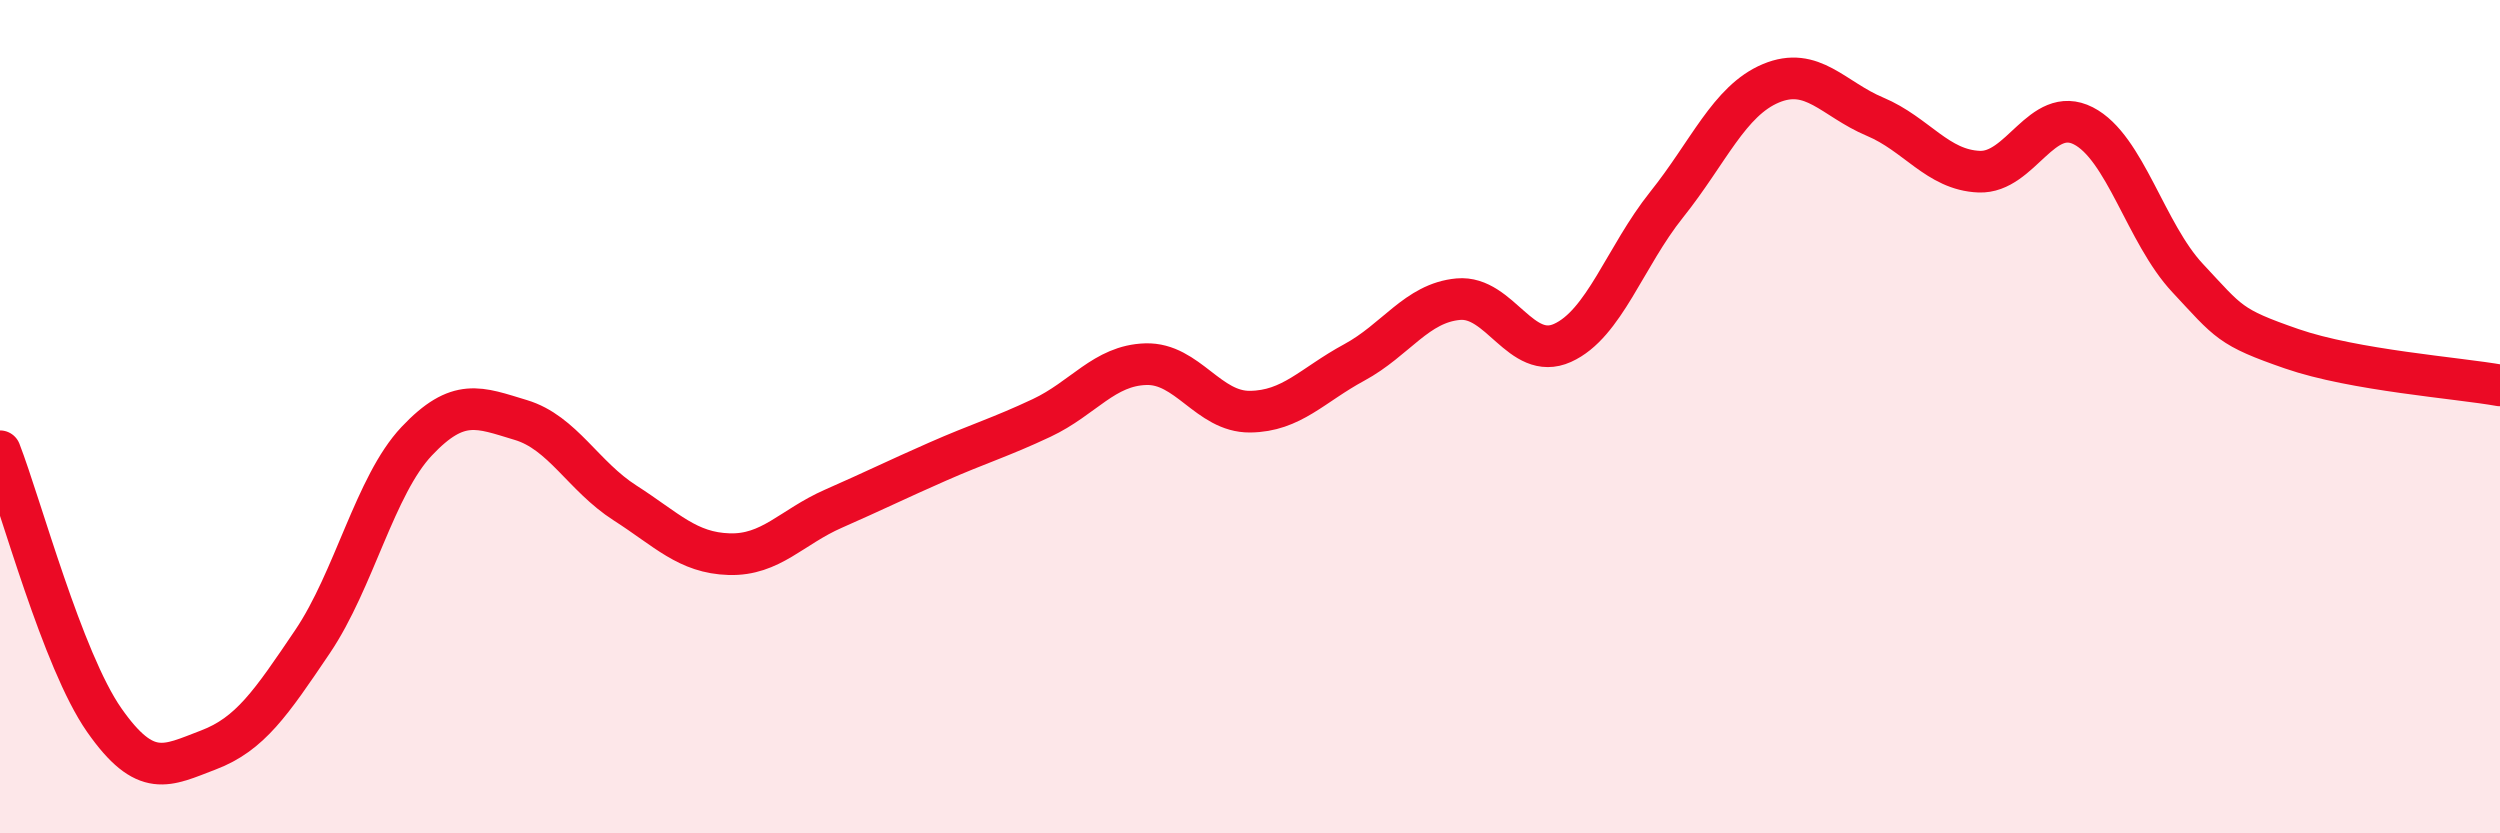
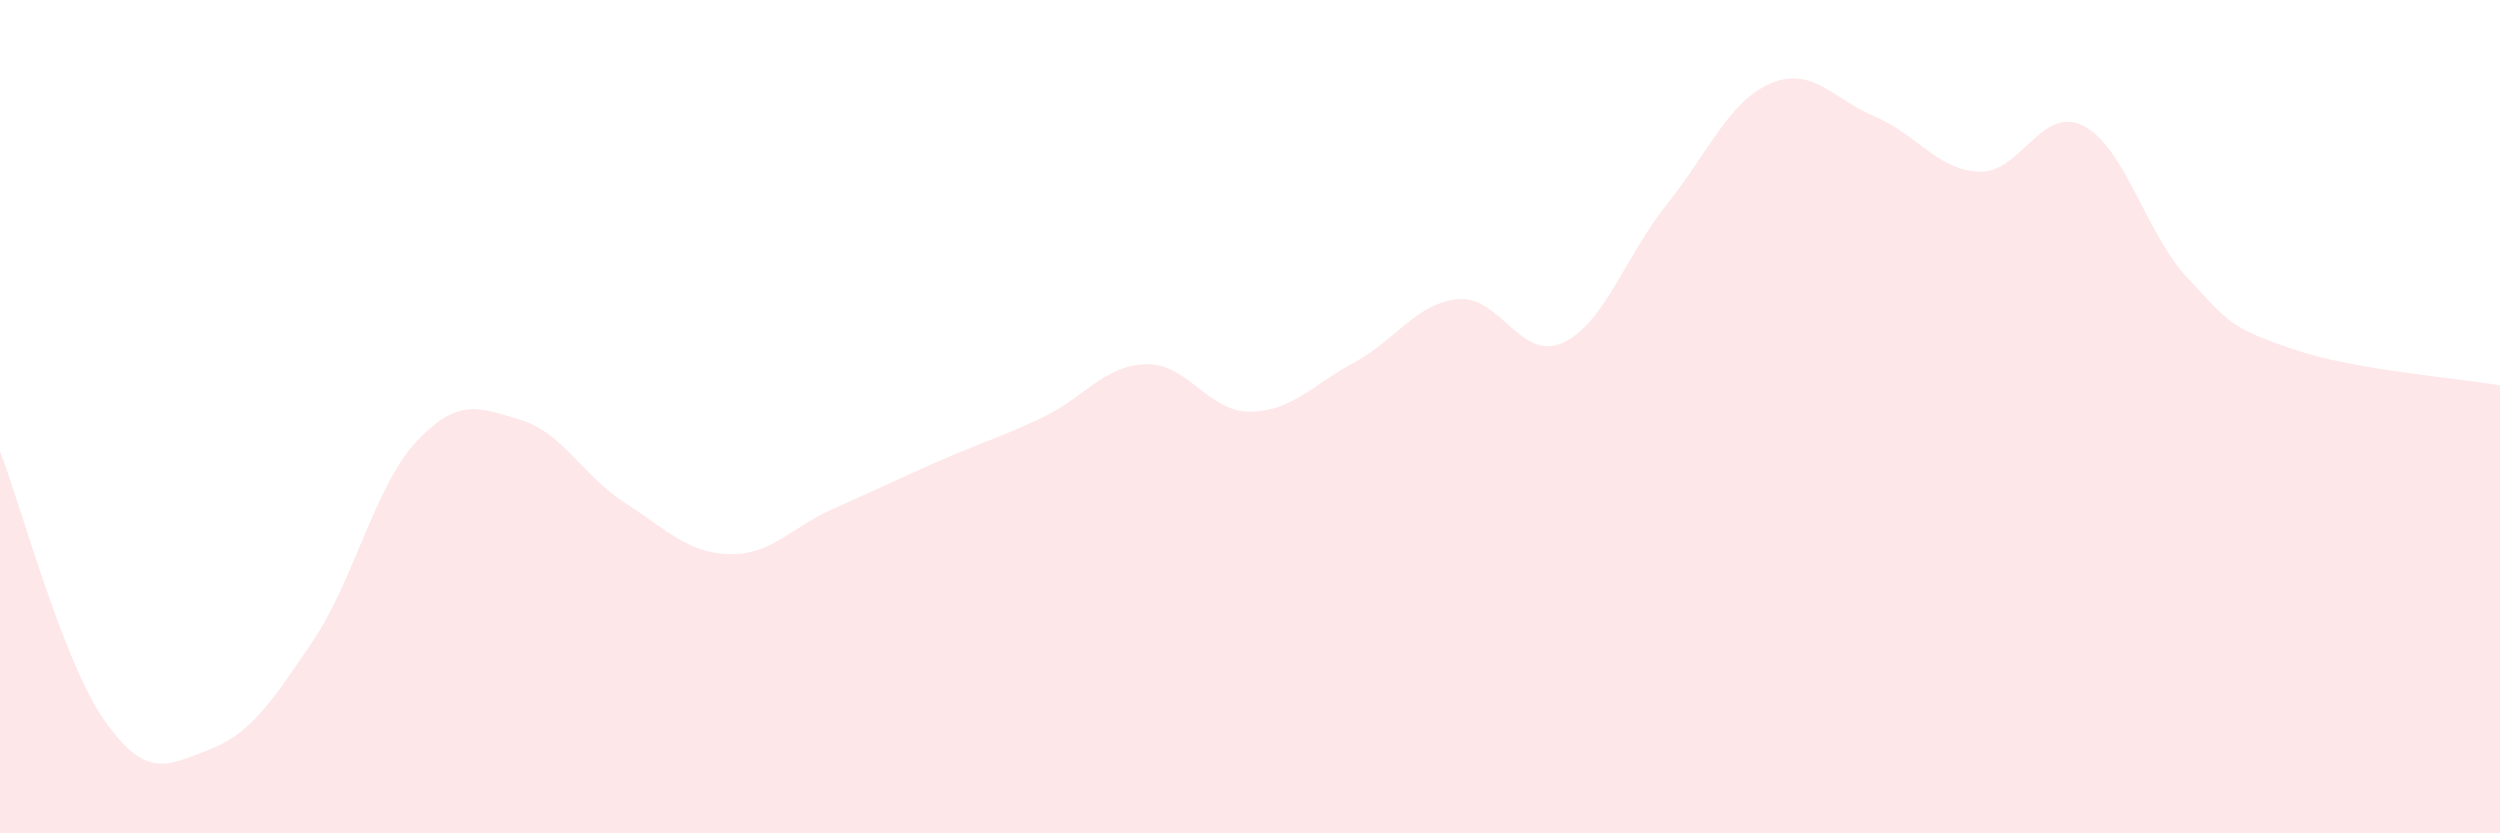
<svg xmlns="http://www.w3.org/2000/svg" width="60" height="20" viewBox="0 0 60 20">
  <path d="M 0,10.83 C 0.5,12.12 1.5,15.85 2.5,17.28 C 3.5,18.71 4,18.38 5,18 C 6,17.62 6.5,16.88 7.5,15.4 C 8.5,13.92 9,11.65 10,10.59 C 11,9.53 11.5,9.78 12.5,10.08 C 13.5,10.38 14,11.43 15,12.07 C 16,12.71 16.5,13.27 17.5,13.3 C 18.5,13.33 19,12.65 20,12.21 C 21,11.77 21.5,11.52 22.5,11.08 C 23.5,10.64 24,10.5 25,10.03 C 26,9.56 26.5,8.77 27.5,8.74 C 28.5,8.71 29,9.89 30,9.88 C 31,9.87 31.5,9.24 32.5,8.7 C 33.5,8.16 34,7.27 35,7.18 C 36,7.09 36.5,8.68 37.5,8.23 C 38.5,7.78 39,6.16 40,4.91 C 41,3.66 41.5,2.42 42.5,2 C 43.5,1.58 44,2.38 45,2.8 C 46,3.22 46.5,4.08 47.5,4.12 C 48.5,4.16 49,2.51 50,3.02 C 51,3.53 51.5,5.6 52.5,6.67 C 53.5,7.74 53.5,7.85 55,8.37 C 56.5,8.89 59,9.07 60,9.25L60 20L0 20Z" fill="#EB0A25" opacity="0.1" stroke-linecap="round" stroke-linejoin="round" />
-   <path d="M 0,10.83 C 0.5,12.12 1.5,15.85 2.5,17.28 C 3.5,18.71 4,18.38 5,18 C 6,17.62 6.5,16.88 7.5,15.4 C 8.5,13.92 9,11.65 10,10.59 C 11,9.53 11.5,9.78 12.5,10.08 C 13.5,10.38 14,11.43 15,12.07 C 16,12.71 16.5,13.27 17.5,13.3 C 18.5,13.33 19,12.65 20,12.21 C 21,11.77 21.5,11.52 22.5,11.08 C 23.5,10.64 24,10.5 25,10.03 C 26,9.56 26.5,8.77 27.5,8.74 C 28.5,8.71 29,9.89 30,9.88 C 31,9.87 31.5,9.24 32.5,8.7 C 33.5,8.16 34,7.27 35,7.18 C 36,7.09 36.5,8.68 37.5,8.23 C 38.5,7.78 39,6.16 40,4.91 C 41,3.66 41.5,2.42 42.5,2 C 43.5,1.58 44,2.38 45,2.8 C 46,3.22 46.5,4.08 47.5,4.12 C 48.5,4.16 49,2.51 50,3.02 C 51,3.53 51.5,5.6 52.5,6.67 C 53.5,7.74 53.5,7.85 55,8.37 C 56.5,8.89 59,9.07 60,9.25" stroke="#EB0A25" stroke-width="1" fill="none" stroke-linecap="round" stroke-linejoin="round" />
</svg>